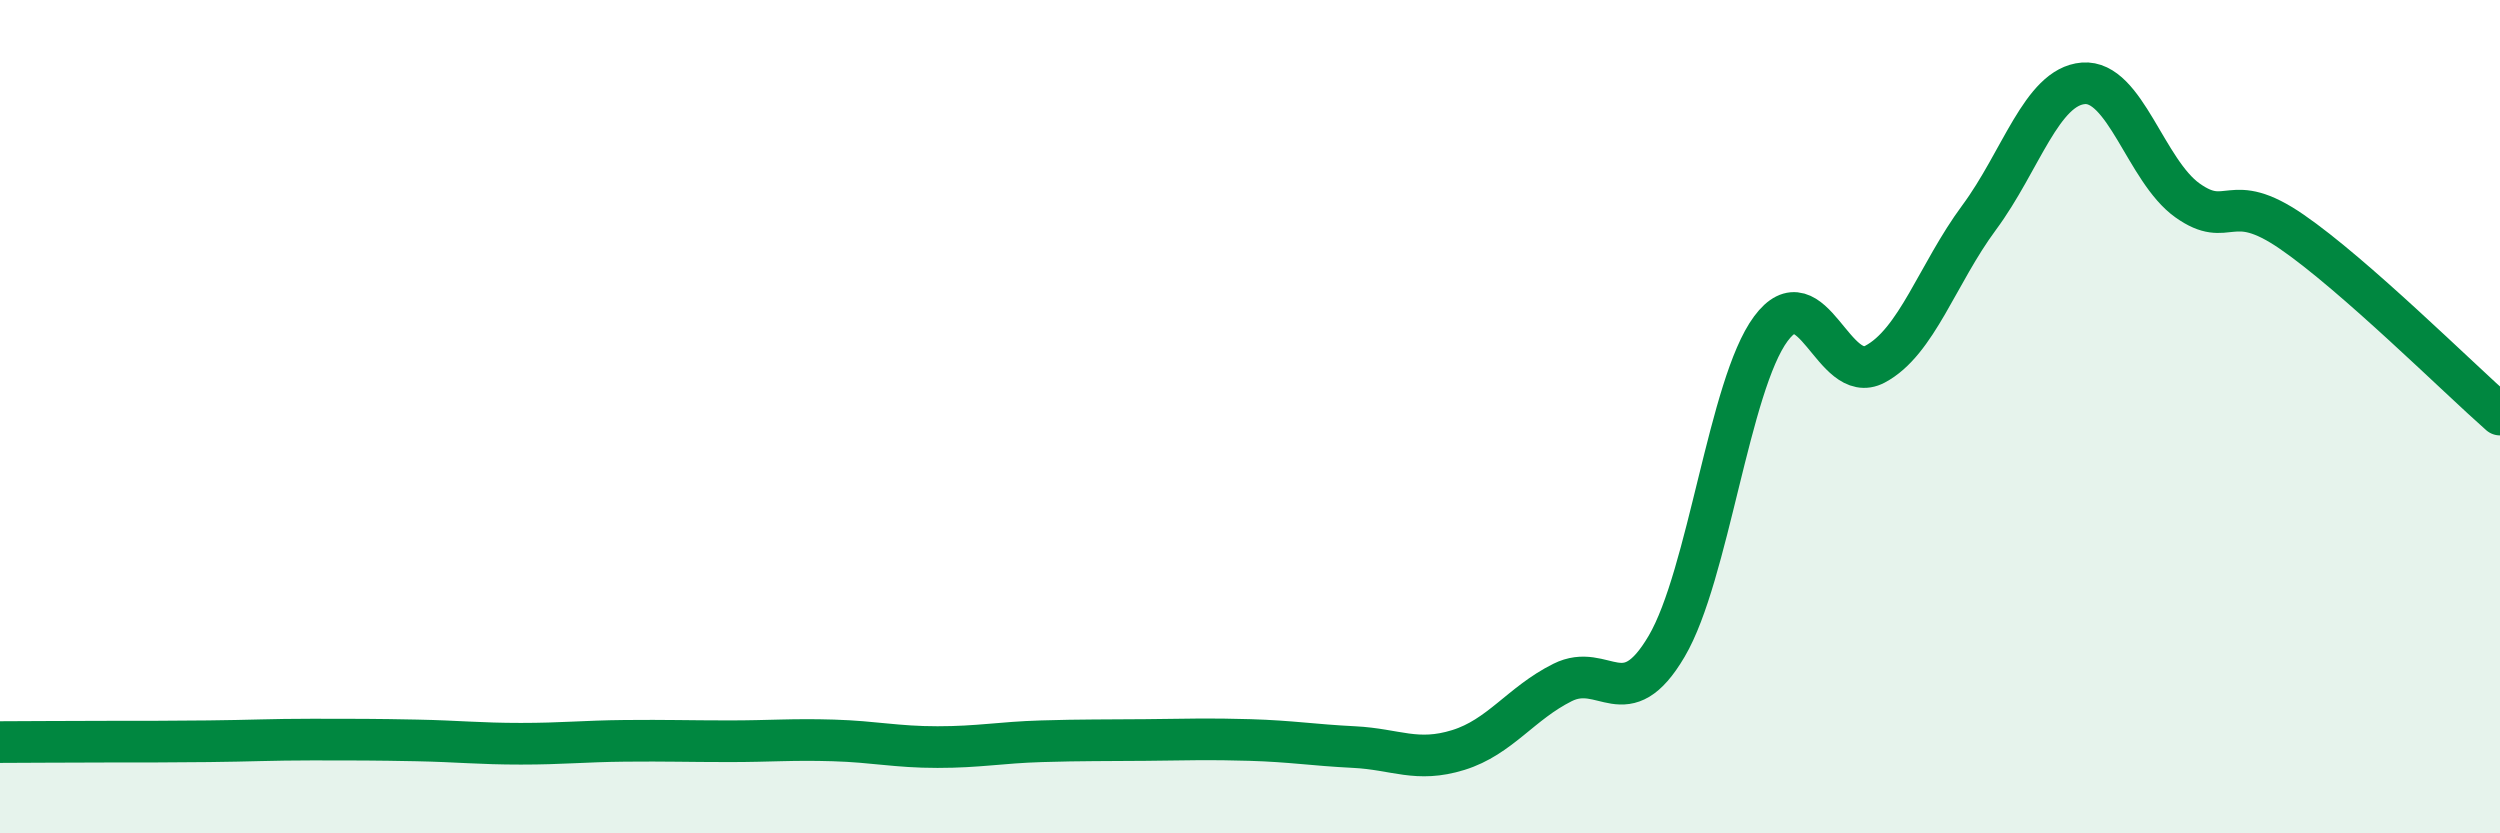
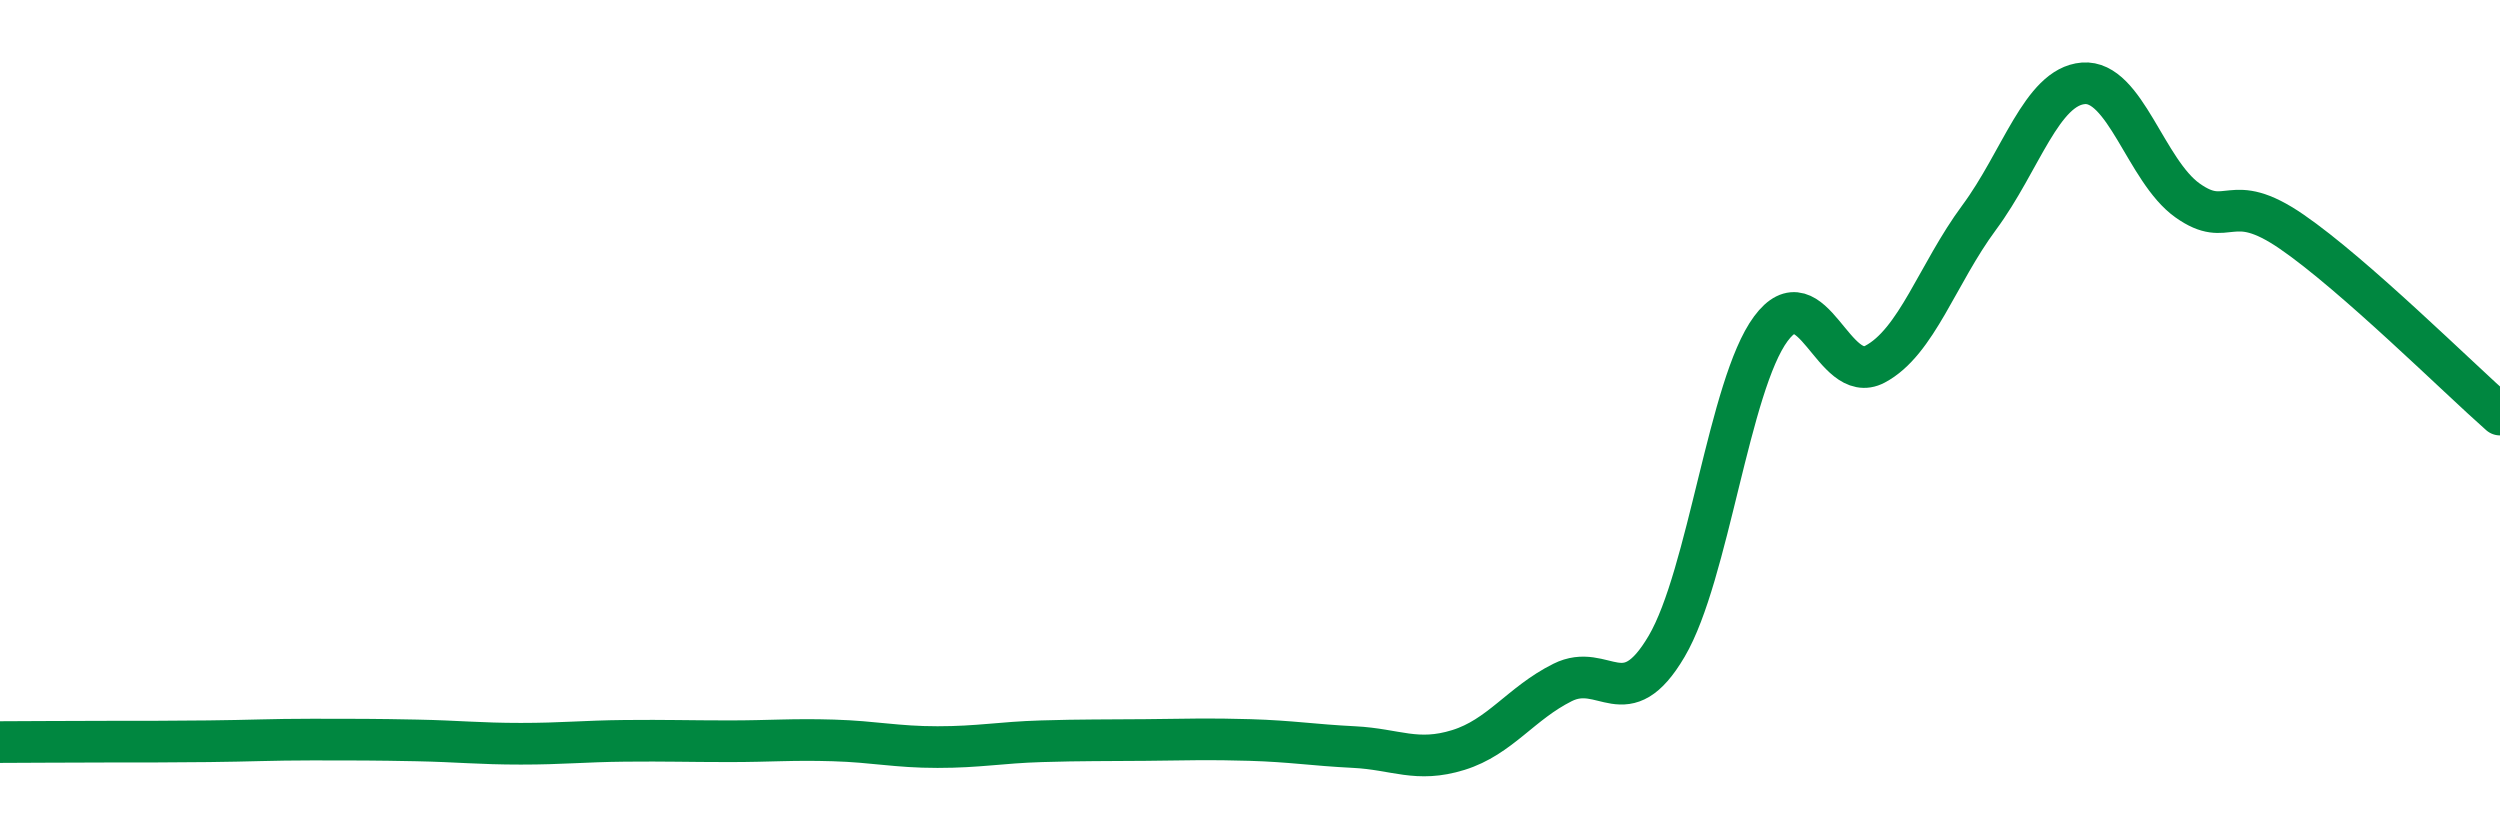
<svg xmlns="http://www.w3.org/2000/svg" width="60" height="20" viewBox="0 0 60 20">
-   <path d="M 0,17.81 C 0.5,17.81 1.5,17.8 2.5,17.8 C 3.5,17.8 4,17.8 5,17.79 C 6,17.78 6.5,17.75 7.5,17.75 C 8.5,17.75 9,17.75 10,17.77 C 11,17.79 11.5,17.85 12.5,17.85 C 13.5,17.85 14,17.79 15,17.78 C 16,17.77 16.5,17.79 17.5,17.79 C 18.5,17.79 19,17.74 20,17.77 C 21,17.8 21.5,17.93 22.5,17.93 C 23.5,17.93 24,17.82 25,17.79 C 26,17.76 26.5,17.77 27.5,17.76 C 28.5,17.75 29,17.73 30,17.76 C 31,17.79 31.5,17.88 32.5,17.93 C 33.5,17.98 34,18.31 35,18 C 36,17.69 36.5,16.88 37.5,16.38 C 38.5,15.88 39,17.21 40,15.51 C 41,13.81 41.5,9.24 42.5,7.89 C 43.5,6.54 44,9.27 45,8.74 C 46,8.21 46.5,6.57 47.5,5.22 C 48.5,3.87 49,2.08 50,2 C 51,1.92 51.5,4.1 52.5,4.81 C 53.5,5.52 53.5,4.53 55,5.56 C 56.5,6.59 59,9.07 60,9.95L60 20L0 20Z" fill="#008740" opacity="0.1" stroke-linecap="round" stroke-linejoin="round" />
  <path d="M 0,17.81 C 0.5,17.81 1.5,17.8 2.5,17.8 C 3.5,17.8 4,17.8 5,17.79 C 6,17.78 6.5,17.75 7.5,17.75 C 8.5,17.75 9,17.75 10,17.77 C 11,17.79 11.5,17.85 12.5,17.85 C 13.5,17.85 14,17.79 15,17.78 C 16,17.77 16.5,17.79 17.5,17.79 C 18.5,17.79 19,17.74 20,17.77 C 21,17.8 21.5,17.93 22.5,17.93 C 23.5,17.93 24,17.82 25,17.79 C 26,17.76 26.5,17.77 27.5,17.76 C 28.5,17.75 29,17.73 30,17.76 C 31,17.79 31.5,17.88 32.5,17.93 C 33.5,17.98 34,18.31 35,18 C 36,17.69 36.5,16.88 37.5,16.38 C 38.5,15.88 39,17.21 40,15.51 C 41,13.81 41.5,9.24 42.5,7.89 C 43.5,6.54 44,9.27 45,8.74 C 46,8.21 46.5,6.57 47.5,5.22 C 48.5,3.87 49,2.08 50,2 C 51,1.92 51.5,4.1 52.5,4.81 C 53.5,5.52 53.5,4.53 55,5.56 C 56.5,6.59 59,9.07 60,9.95" stroke="#008740" stroke-width="1" fill="none" stroke-linecap="round" stroke-linejoin="round" />
</svg>